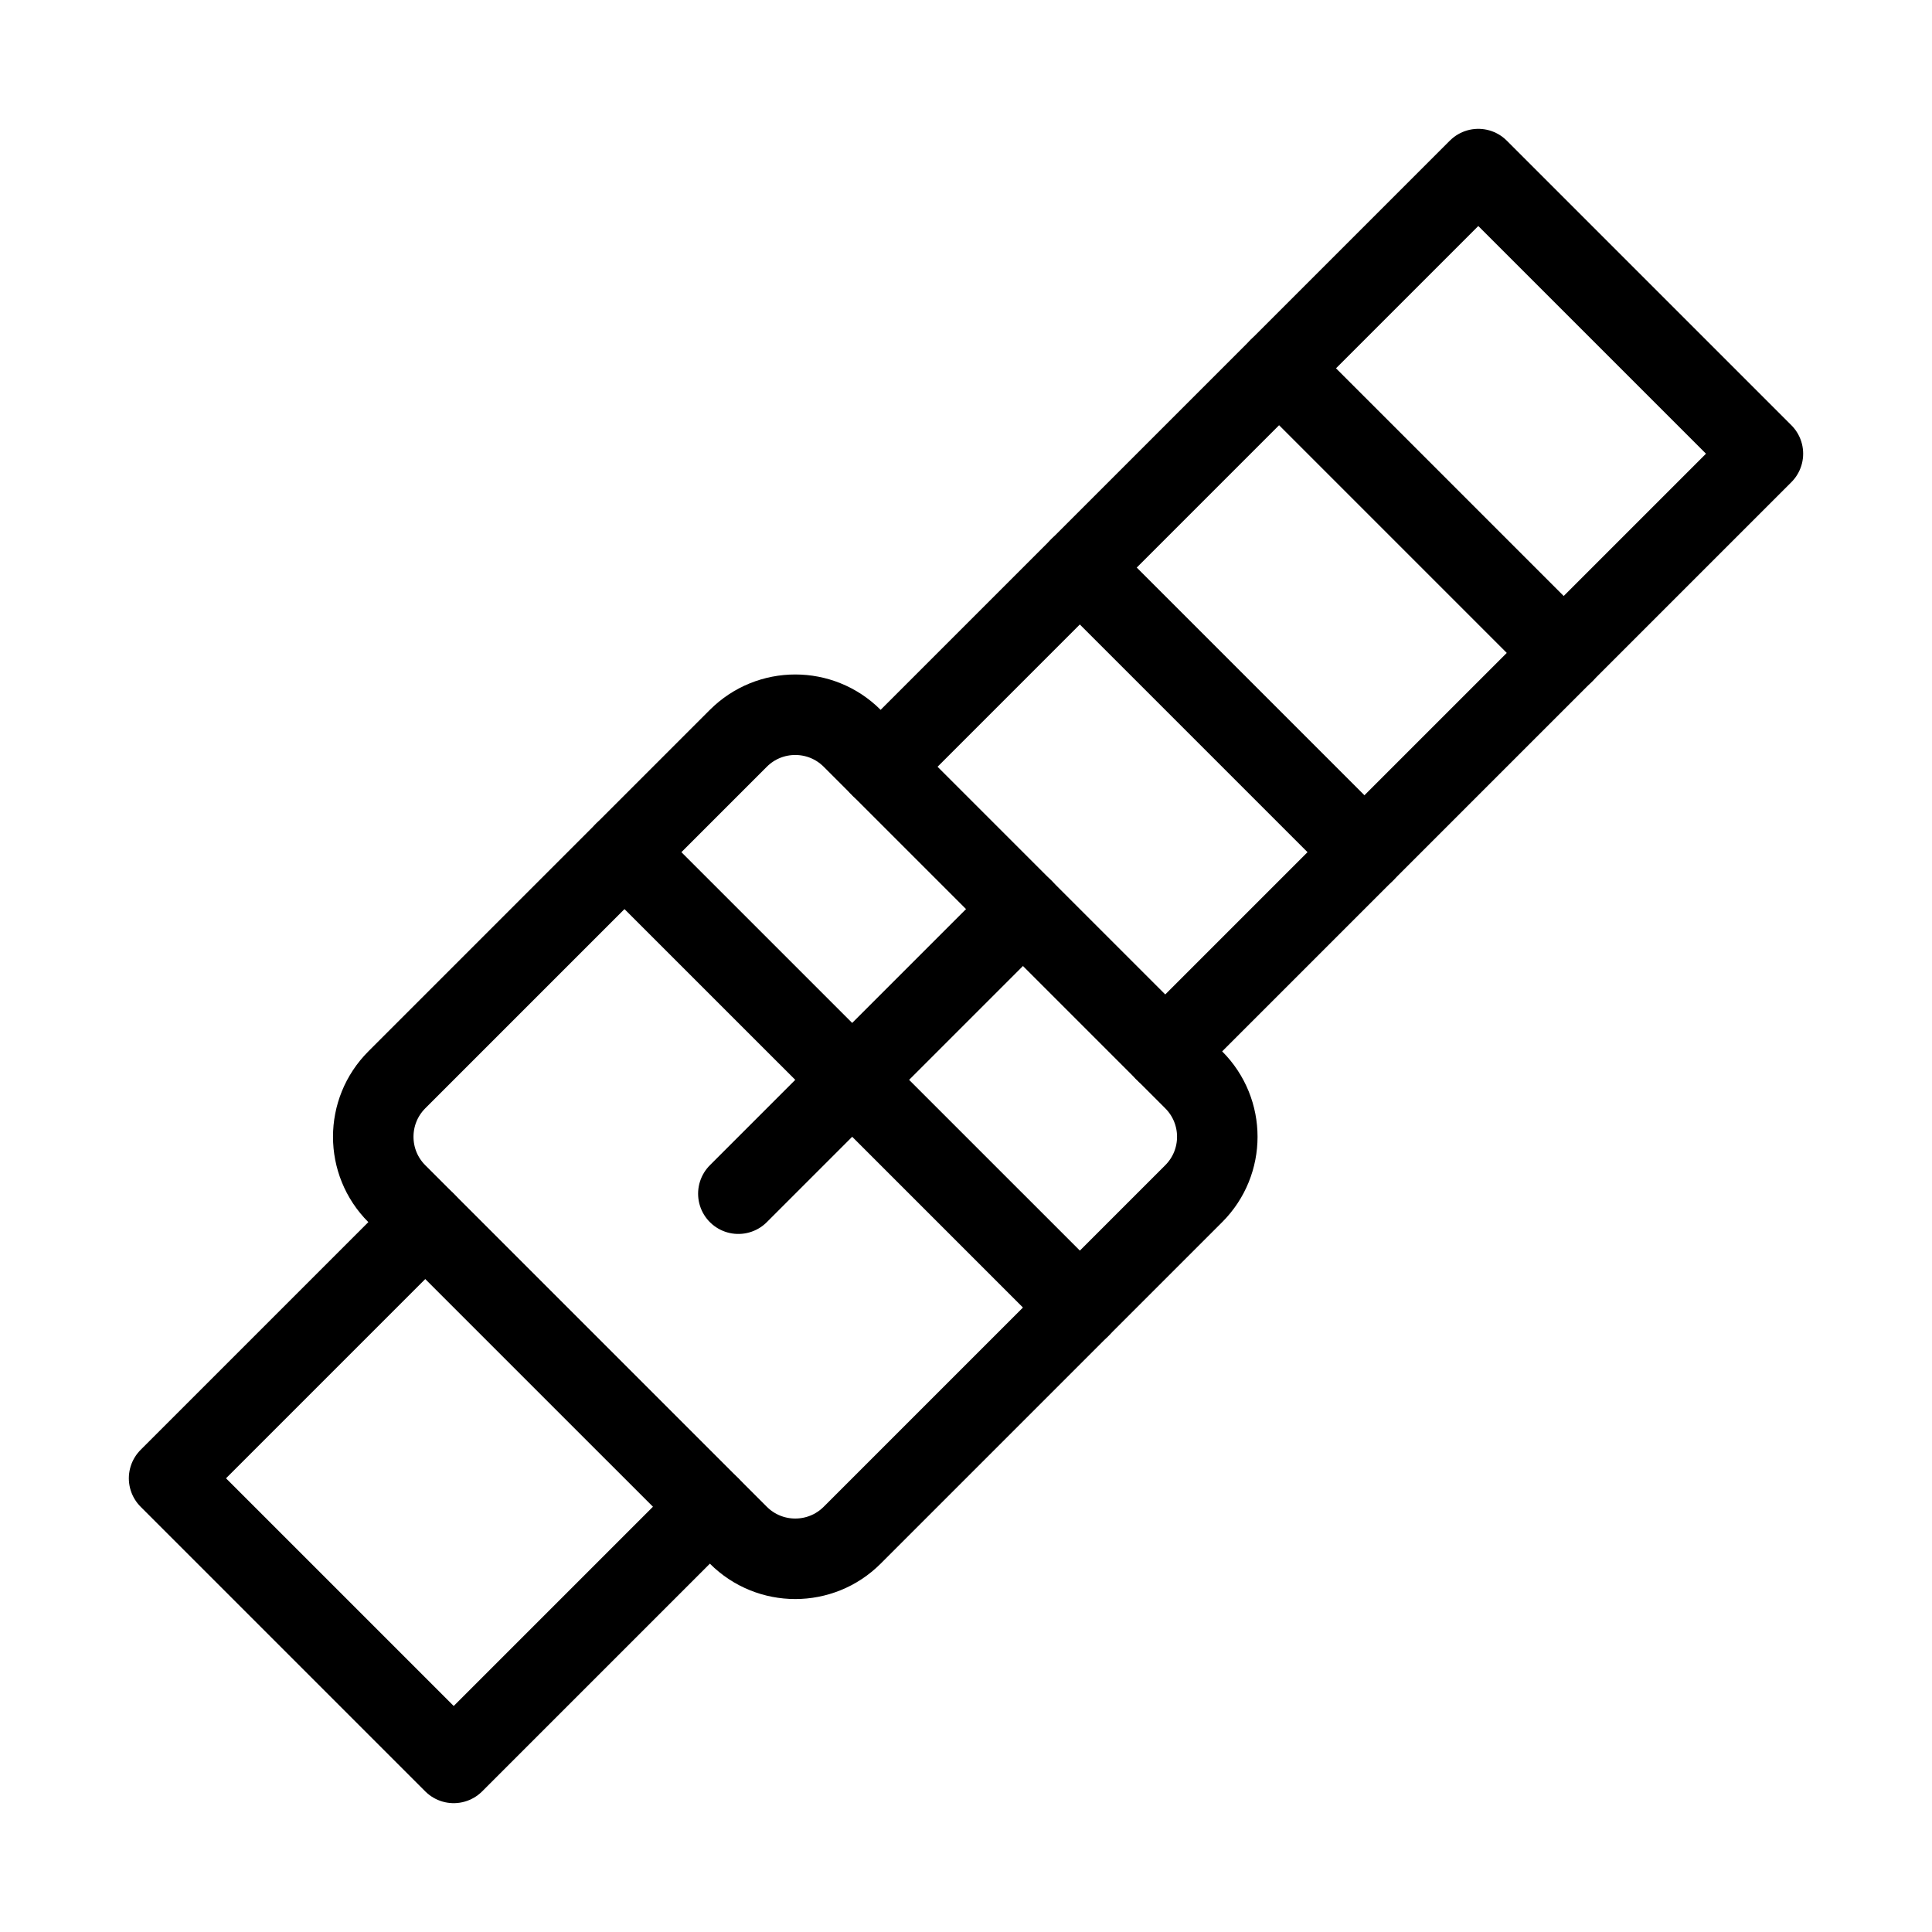
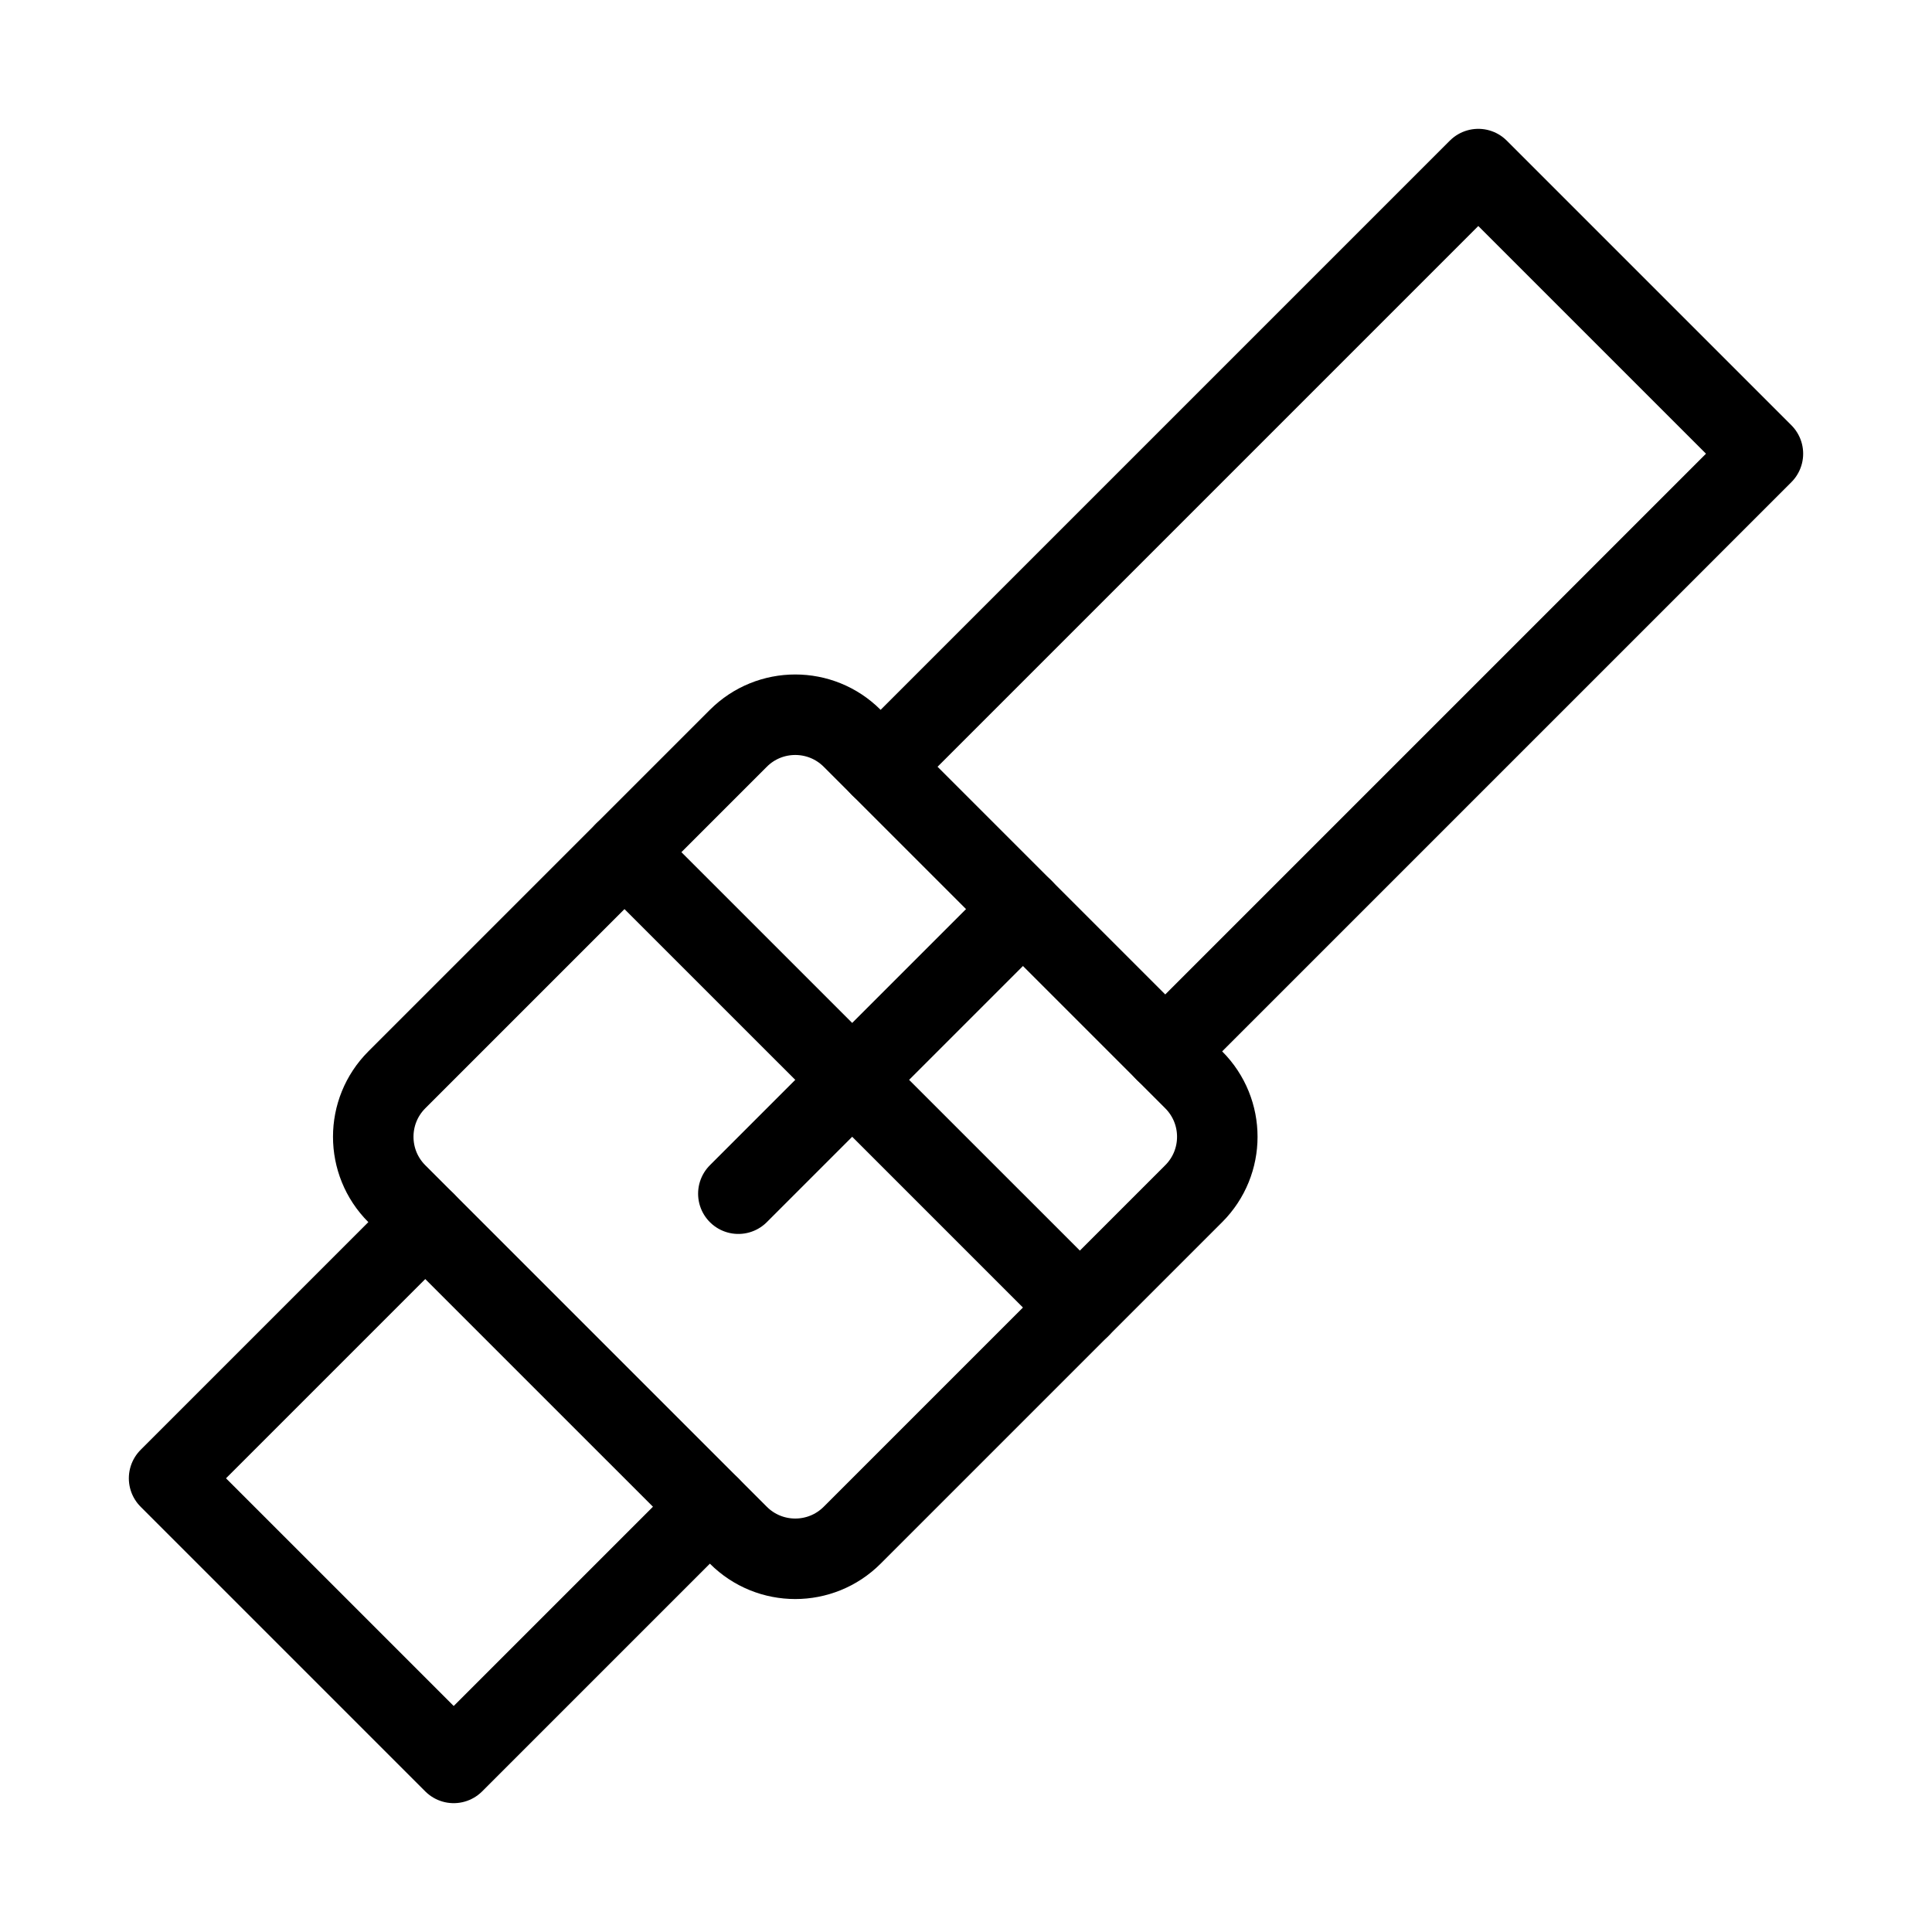
<svg xmlns="http://www.w3.org/2000/svg" viewBox="0 0 48 48" fill="none">
  <path d="M10.565 30.364L4.201 36.728L11.272 43.799L17.636 37.435" stroke="currentColor" stroke-width="2" stroke-linecap="round" stroke-linejoin="round" />
  <path d="M21.879 19.05L36.728 4.201L43.799 11.272L28.95 26.121" stroke="currentColor" stroke-width="2" stroke-linecap="round" stroke-linejoin="round" />
  <path d="M9.859 29.657C9.078 28.876 9.078 27.61 9.859 26.828L18.344 18.343C19.125 17.562 20.391 17.562 21.172 18.343L29.657 26.828C30.439 27.61 30.439 28.876 29.657 29.657L21.172 38.142C20.391 38.923 19.125 38.923 18.344 38.142L9.859 29.657Z" stroke="currentColor" stroke-width="2" stroke-linecap="round" stroke-linejoin="round" />
  <path d="M25.415 22.586L18.344 29.657" stroke="currentColor" stroke-width="2" stroke-linecap="round" stroke-linejoin="round" />
-   <path d="M31.779 9.151L38.85 16.222" stroke="currentColor" stroke-width="2" stroke-linecap="round" stroke-linejoin="round" />
-   <path d="M26.828 14.101L33.899 21.172" stroke="currentColor" stroke-width="2" stroke-linecap="round" stroke-linejoin="round" />
  <path d="M15.515 21.172L26.829 32.485" stroke="currentColor" stroke-width="2" stroke-linecap="round" stroke-linejoin="round" />
</svg>